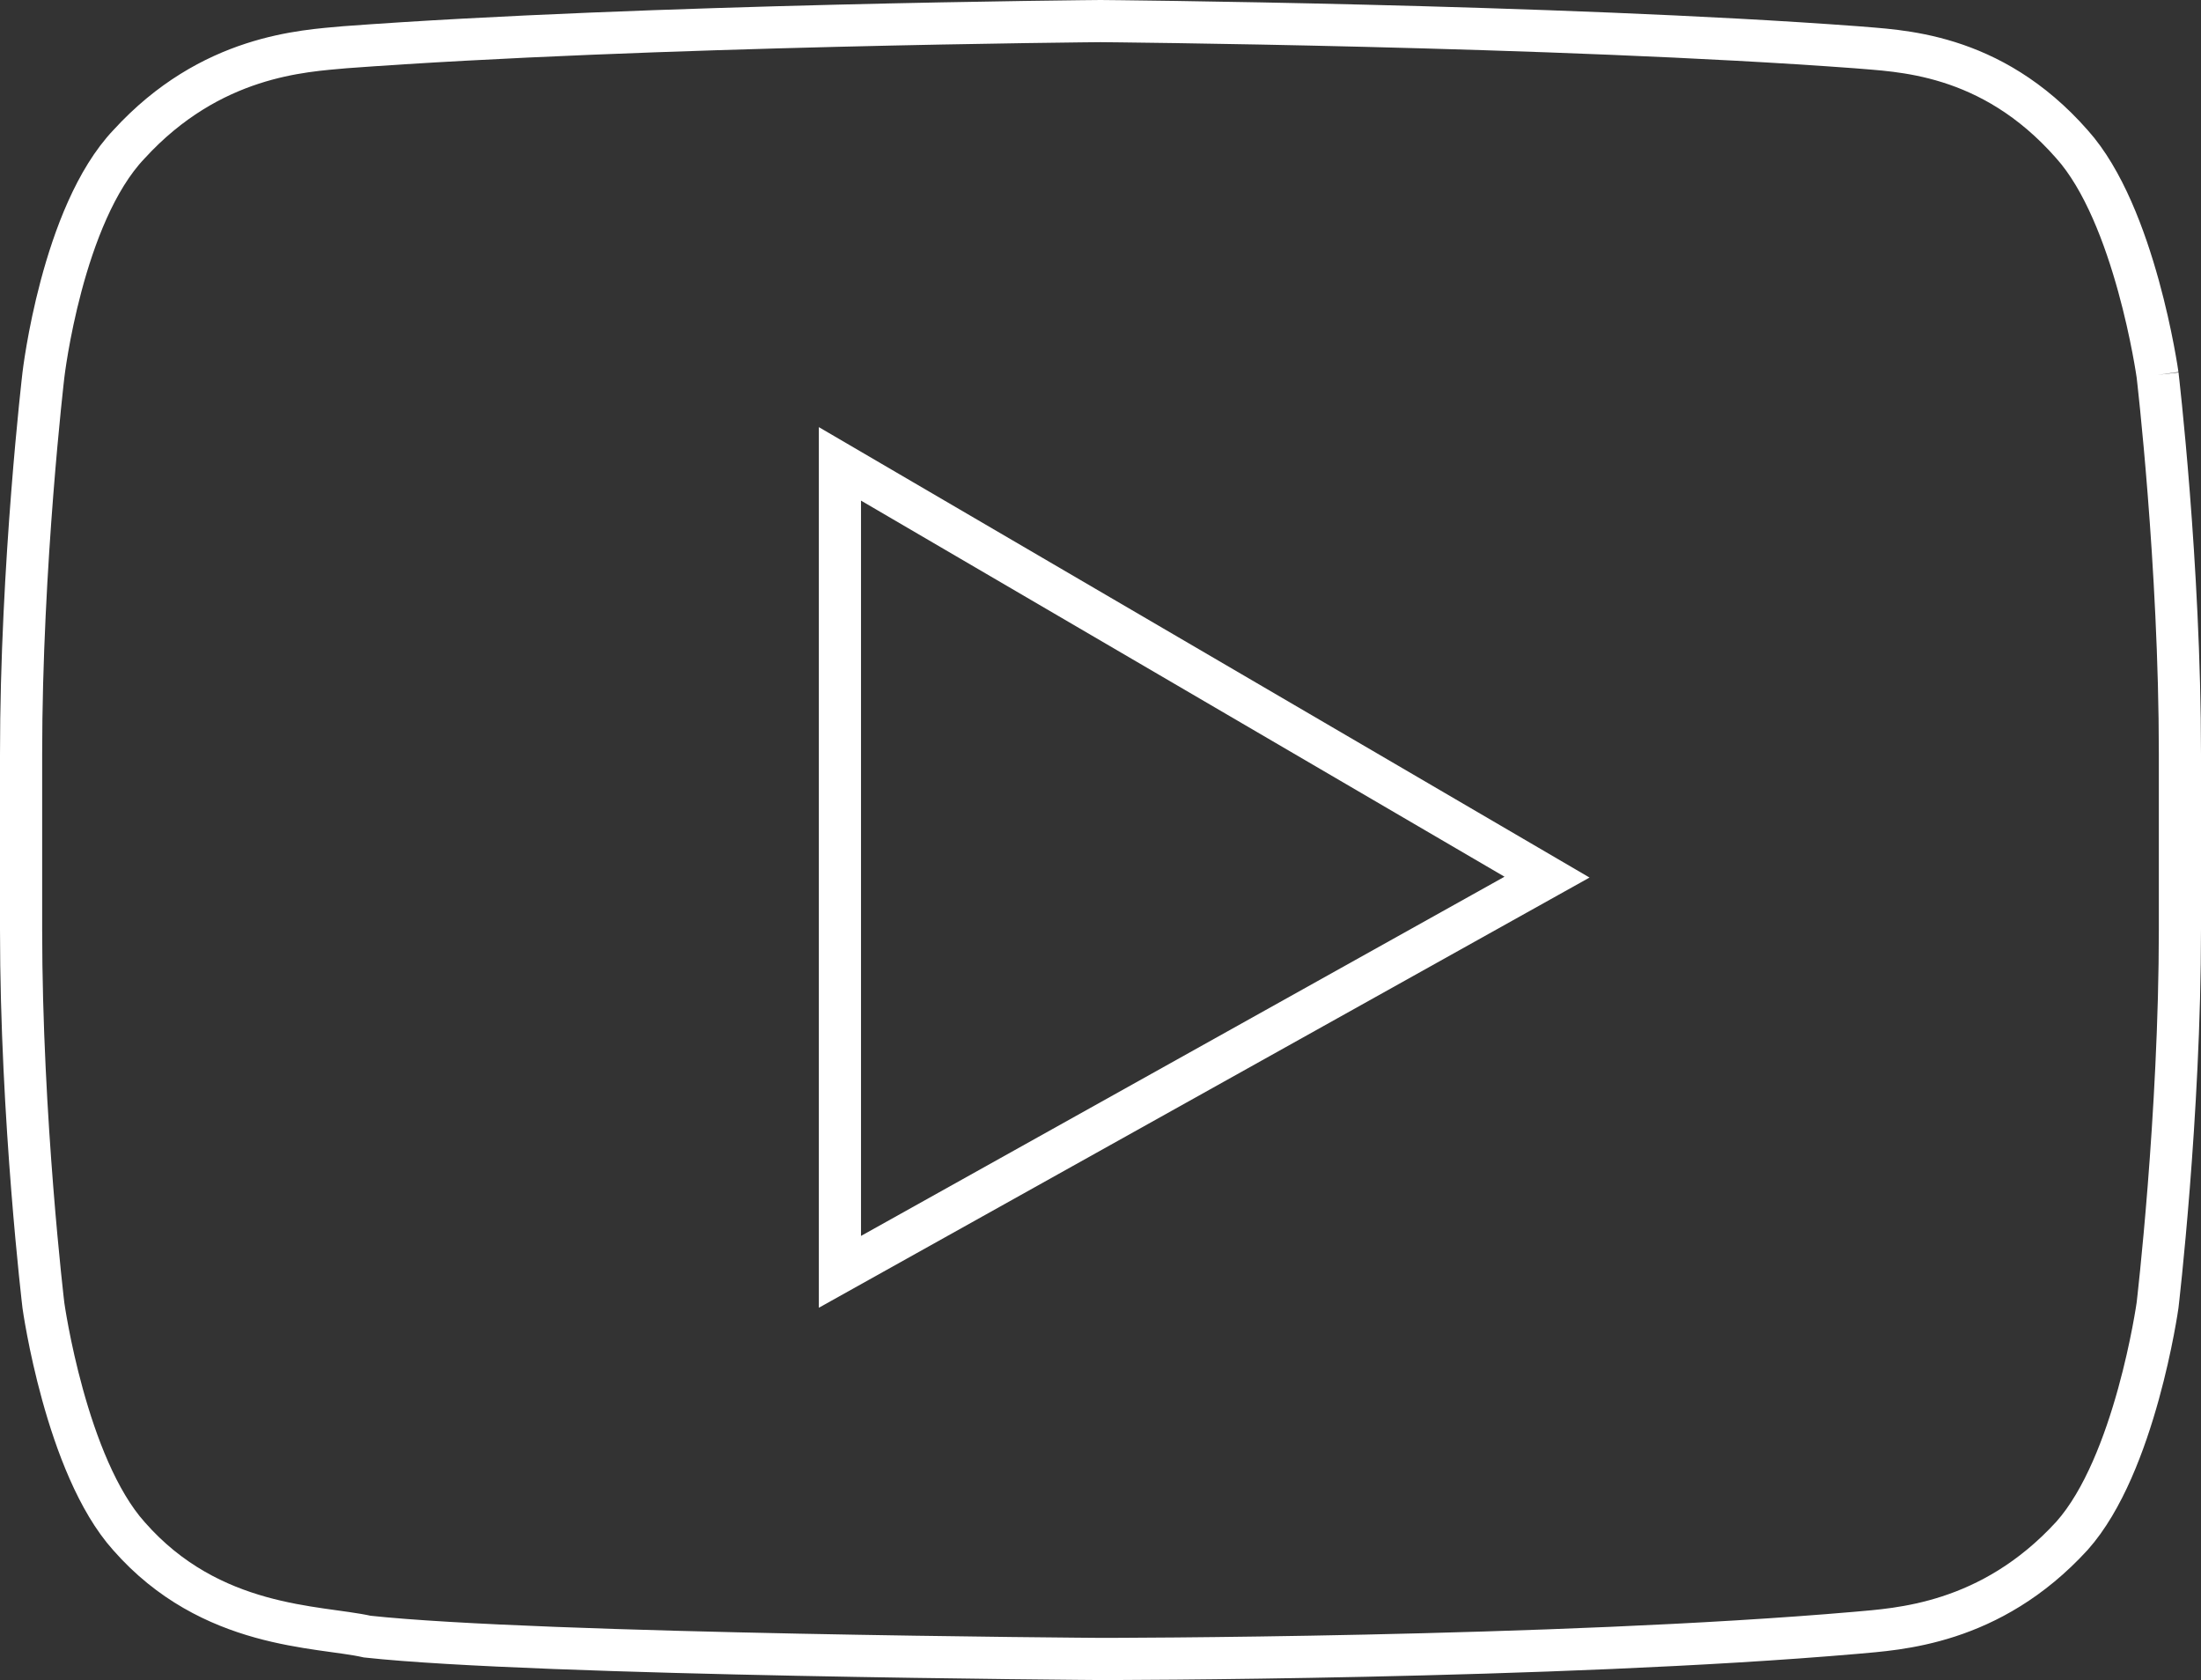
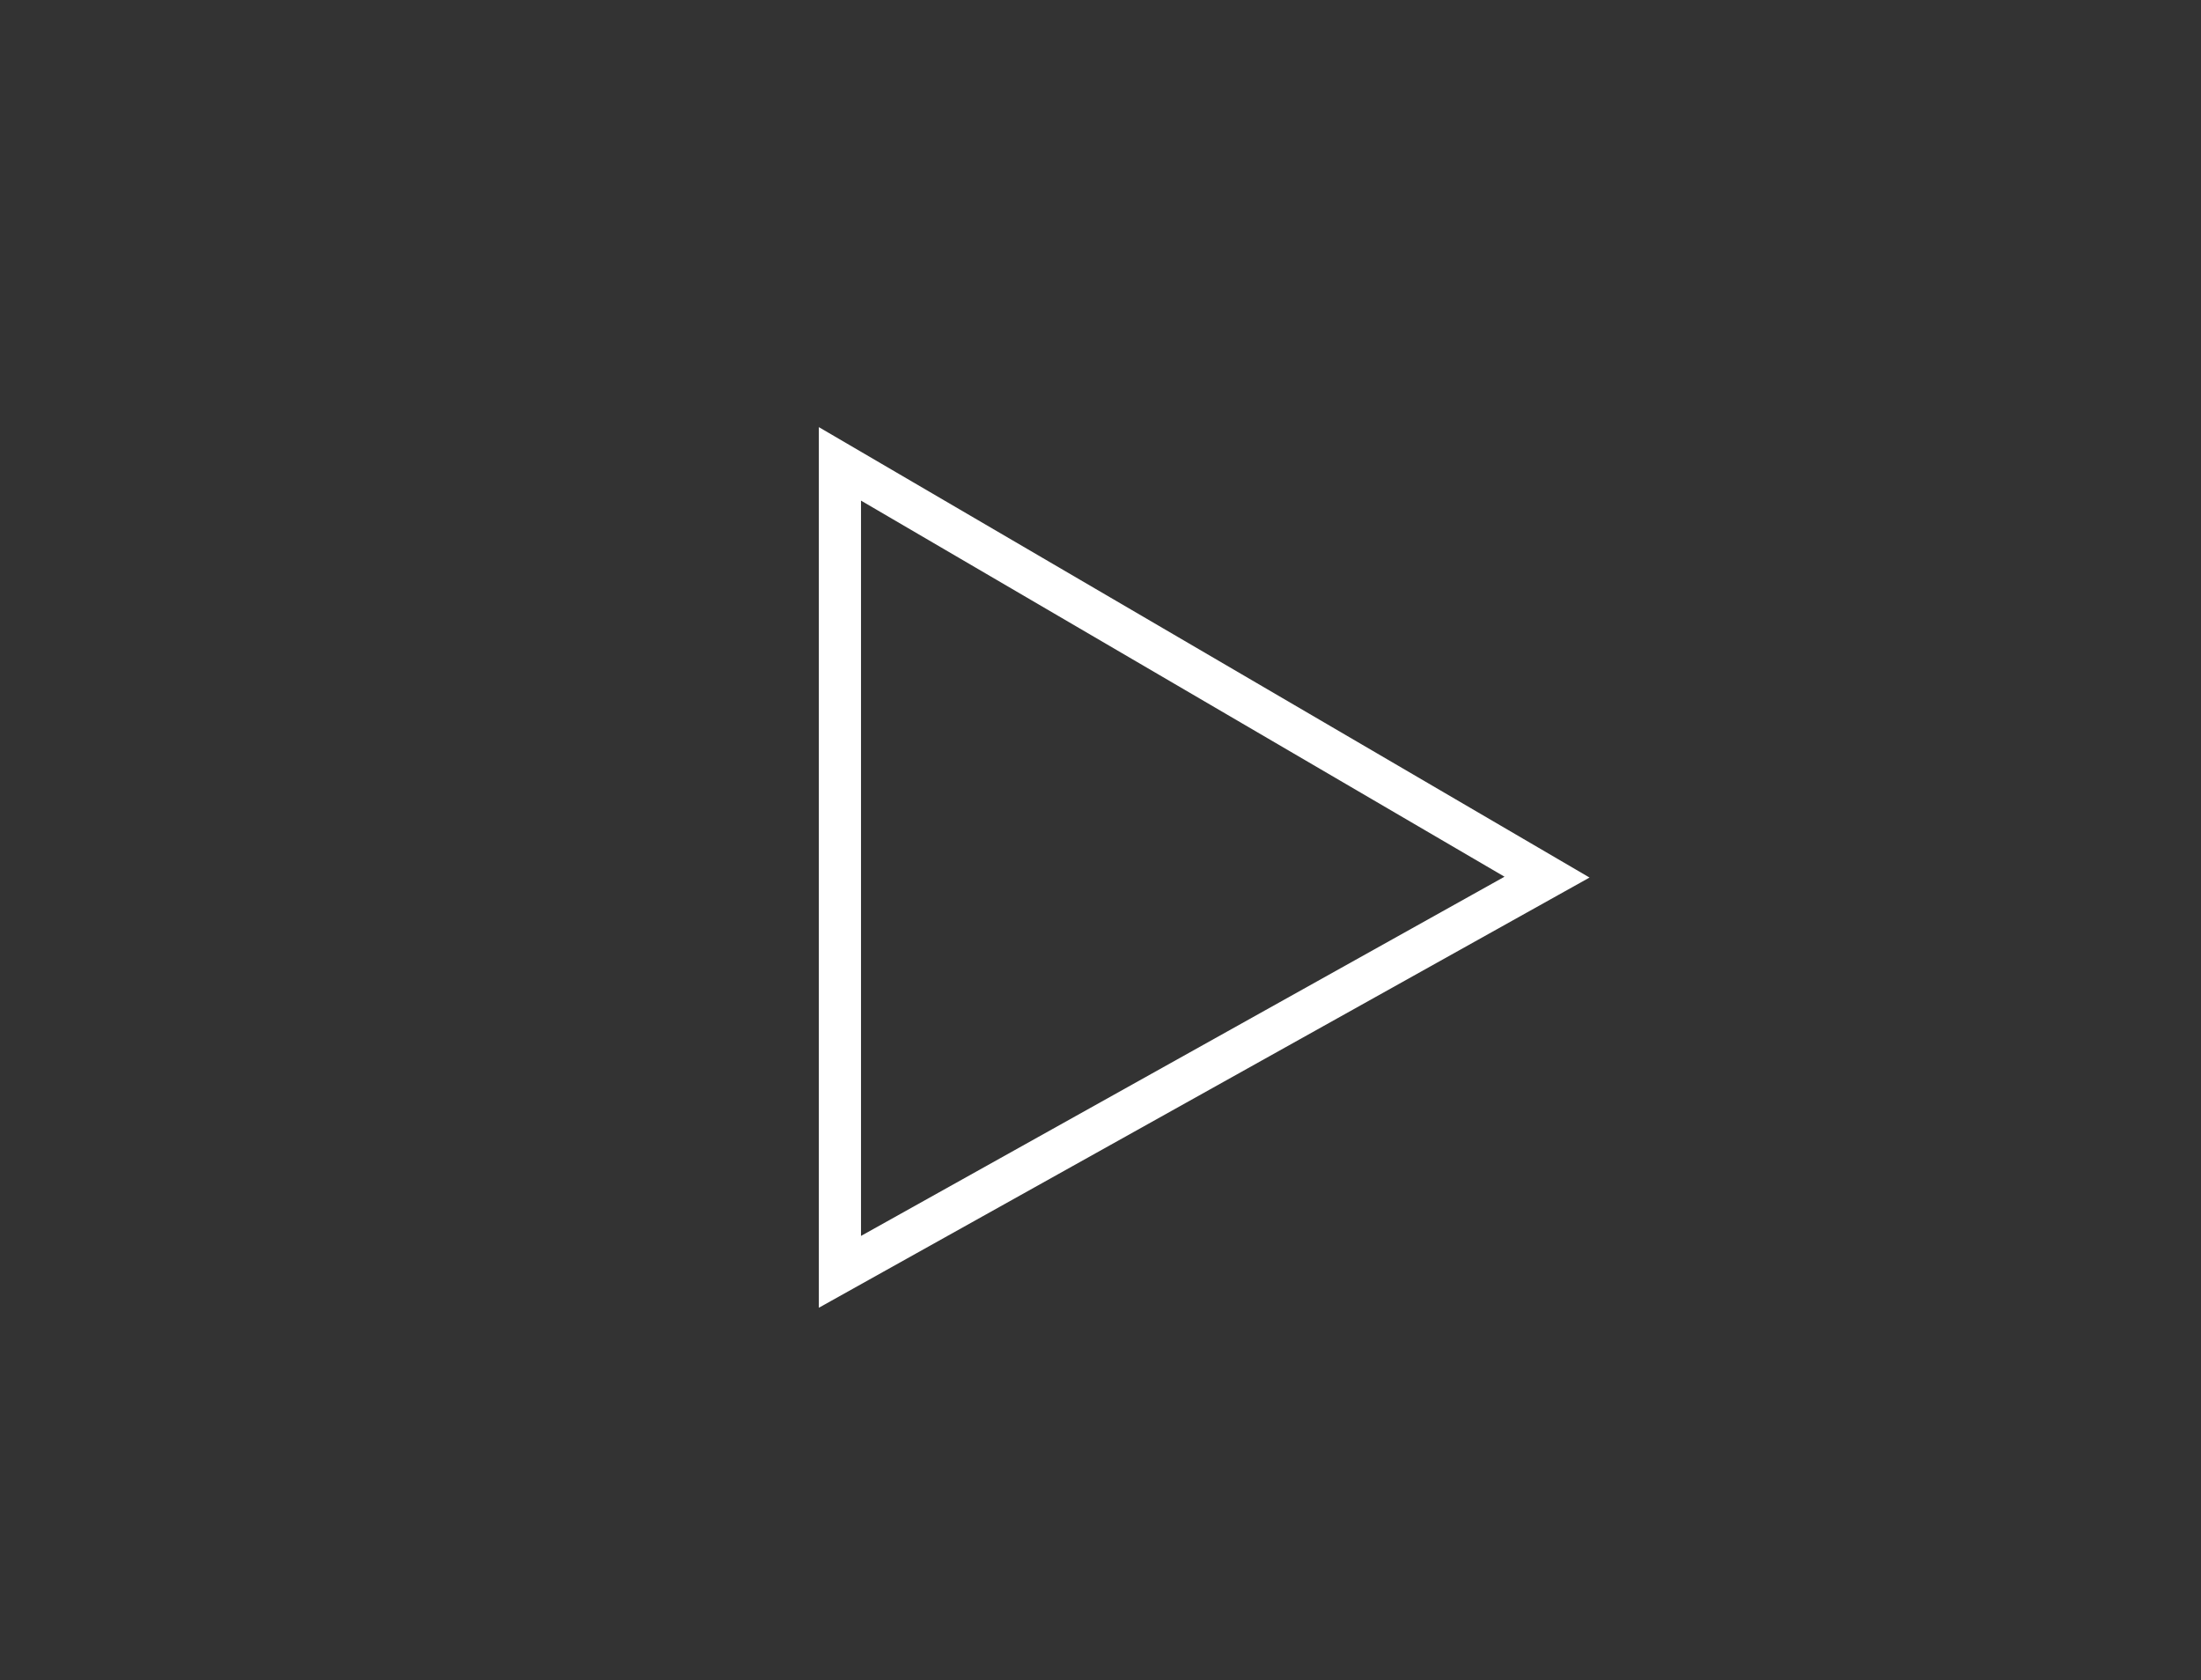
<svg xmlns="http://www.w3.org/2000/svg" version="1.1" id="Layer_1" x="0" y="0" viewBox="0 0 522 398.4" xml:space="preserve">
  <rect x="0" y="0" width="522" height="398.4" fill="#333333" stroke="none" />
  <style>.st0{fill:none;stroke:#fff;stroke-width:10;stroke-miterlimit:10}</style>
-   <path class="st0" d="M511.7 88.9s-5.3-38-20.3-54.7c-19.4-22.1-41.5-22.1-51.2-23C368.7 5.9 261 5 261 5s-107.7.9-179.2 6.2c-9.7.9-31.8 1.8-51.2 23-15.9 16.7-20.3 54.7-20.3 54.7s-5.3 45-5.3 90v41.5c0 45 5.3 89.2 5.3 89.2s5.3 38 20.3 54.7c19.4 22.1 45 21.2 56.5 23.8 40.6 4.4 173.9 5.3 173.9 5.3s107.7 0 179.2-6.2c9.7-.9 31.8-1.8 51.2-23 15-16.8 20.3-54.7 20.3-54.7s5.3-45 5.3-89.2v-41.5c0-44.9-5.3-89.9-5.3-89.9" />
  <path class="st0" d="M199.2 110v191.6L366.9 208z" />
</svg>